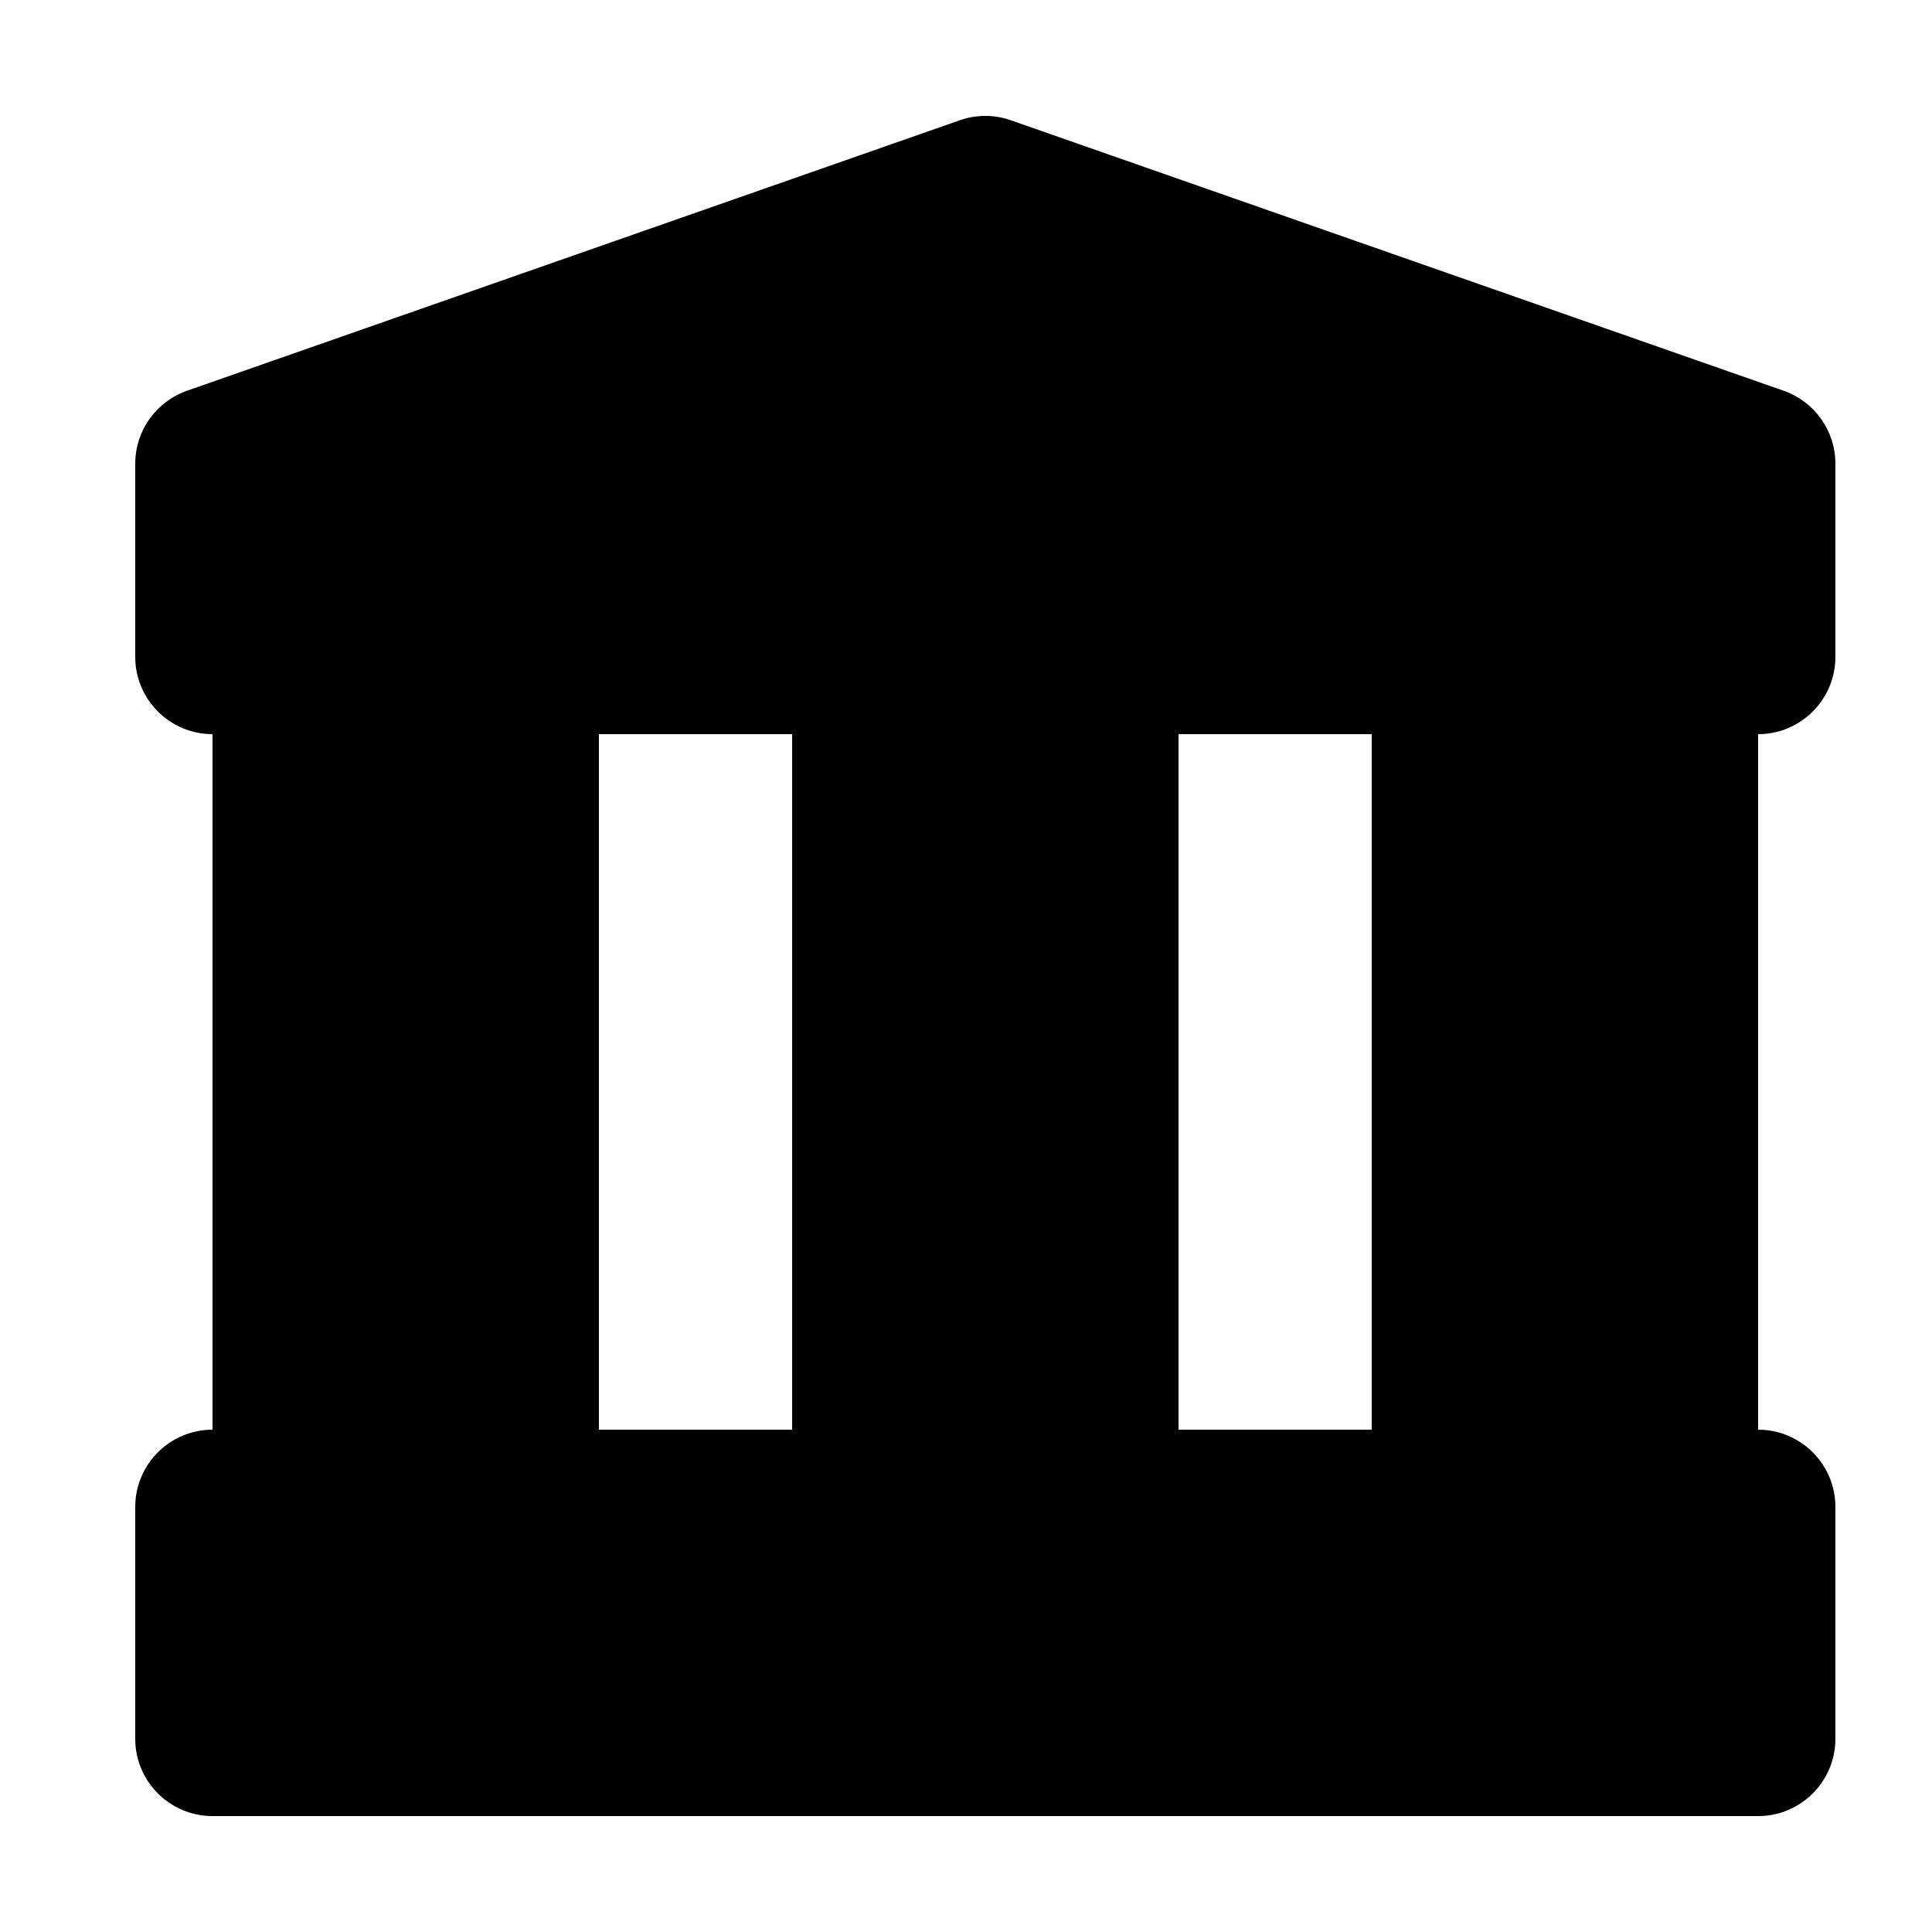
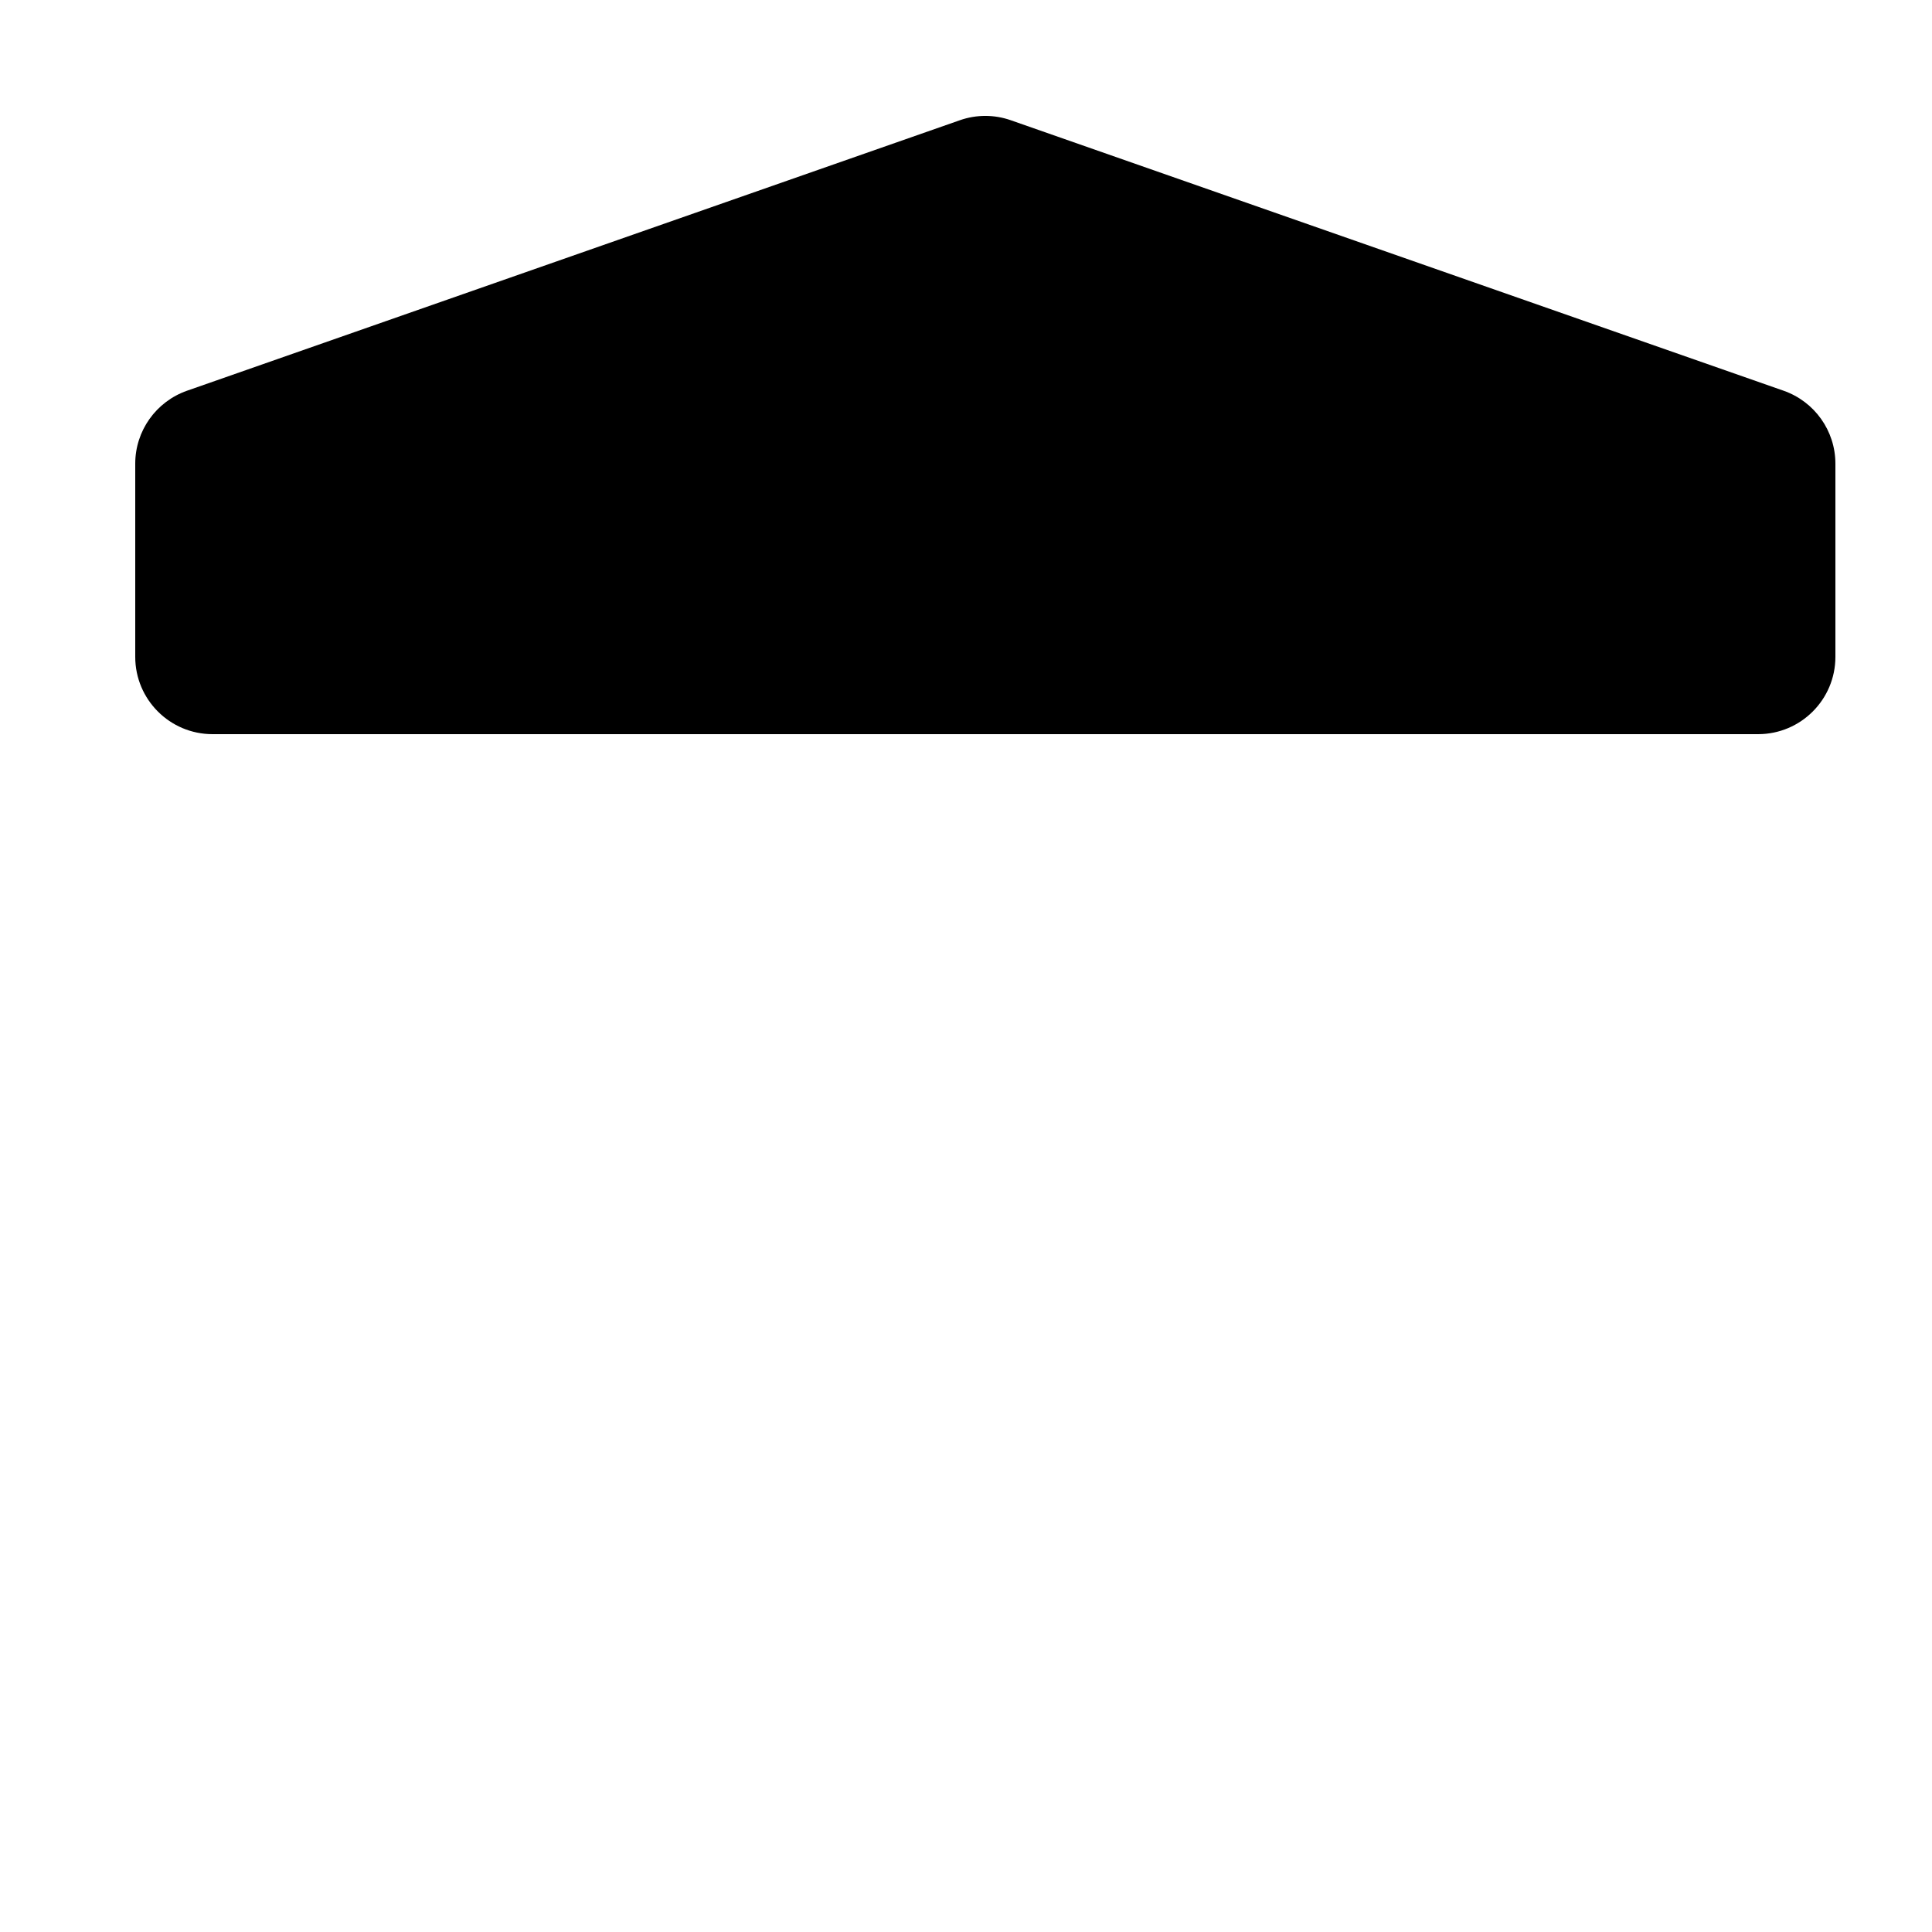
<svg xmlns="http://www.w3.org/2000/svg" width="25" height="25" viewBox="0 0 25 25" fill="none">
-   <path fill-rule="evenodd" clip-rule="evenodd" d="M2.75 18.5C2.198 18.5 1.75 18.948 1.75 19.5V22.5C1.75 23.052 2.198 23.5 2.75 23.5H22.75C23.302 23.5 23.75 23.052 23.75 22.5V19.5C23.75 18.948 23.302 18.5 22.75 18.5H2.75Z" fill="black" />
-   <path fill-rule="evenodd" clip-rule="evenodd" d="M18.75 7.5C18.198 7.5 17.75 7.948 17.75 8.5V19.5C17.75 20.052 18.198 20.5 18.75 20.5H21.75C22.302 20.5 22.75 20.052 22.75 19.5V8.5C22.75 7.948 22.302 7.5 21.75 7.5H18.75Z" fill="black" />
-   <path fill-rule="evenodd" clip-rule="evenodd" d="M11.25 7.5C10.698 7.5 10.25 7.948 10.25 8.5V19.5C10.25 20.052 10.698 20.5 11.25 20.5H14.25C14.802 20.5 15.25 20.052 15.25 19.5V8.5C15.25 7.948 14.802 7.5 14.25 7.5H11.25Z" fill="black" />
-   <path fill-rule="evenodd" clip-rule="evenodd" d="M3.75 7.5C3.198 7.5 2.75 7.948 2.75 8.5V19.5C2.75 20.052 3.198 20.5 3.75 20.5H6.75C7.302 20.5 7.75 20.052 7.75 19.5V8.5C7.75 7.948 7.302 7.5 6.75 7.5H3.75Z" fill="black" />
  <path fill-rule="evenodd" clip-rule="evenodd" d="M13.08 1.556C12.867 1.481 12.633 1.481 12.42 1.556L2.42 5.056C2.019 5.197 1.75 5.575 1.75 6V8.5C1.75 9.052 2.198 9.5 2.75 9.5H22.75C23.302 9.5 23.75 9.052 23.75 8.5V6C23.75 5.575 23.481 5.197 23.08 5.056L13.08 1.556Z" fill="black" />
</svg>